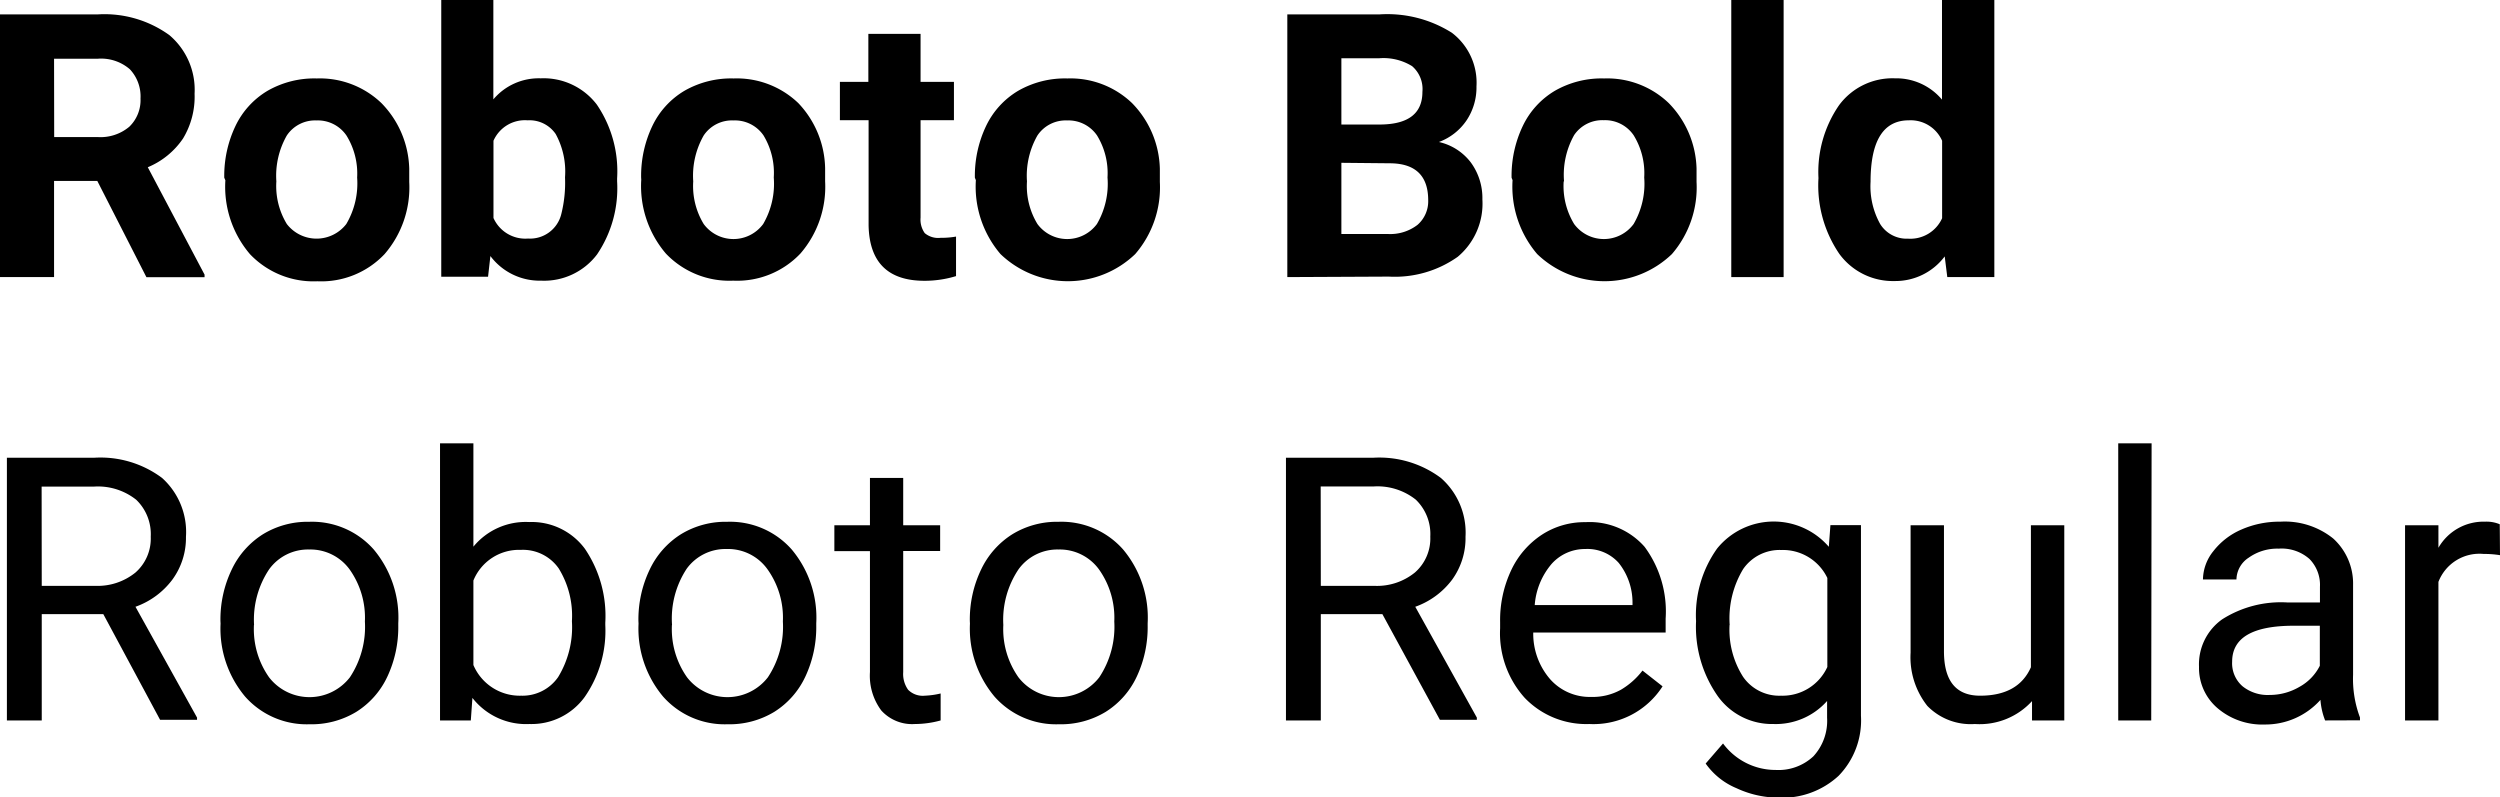
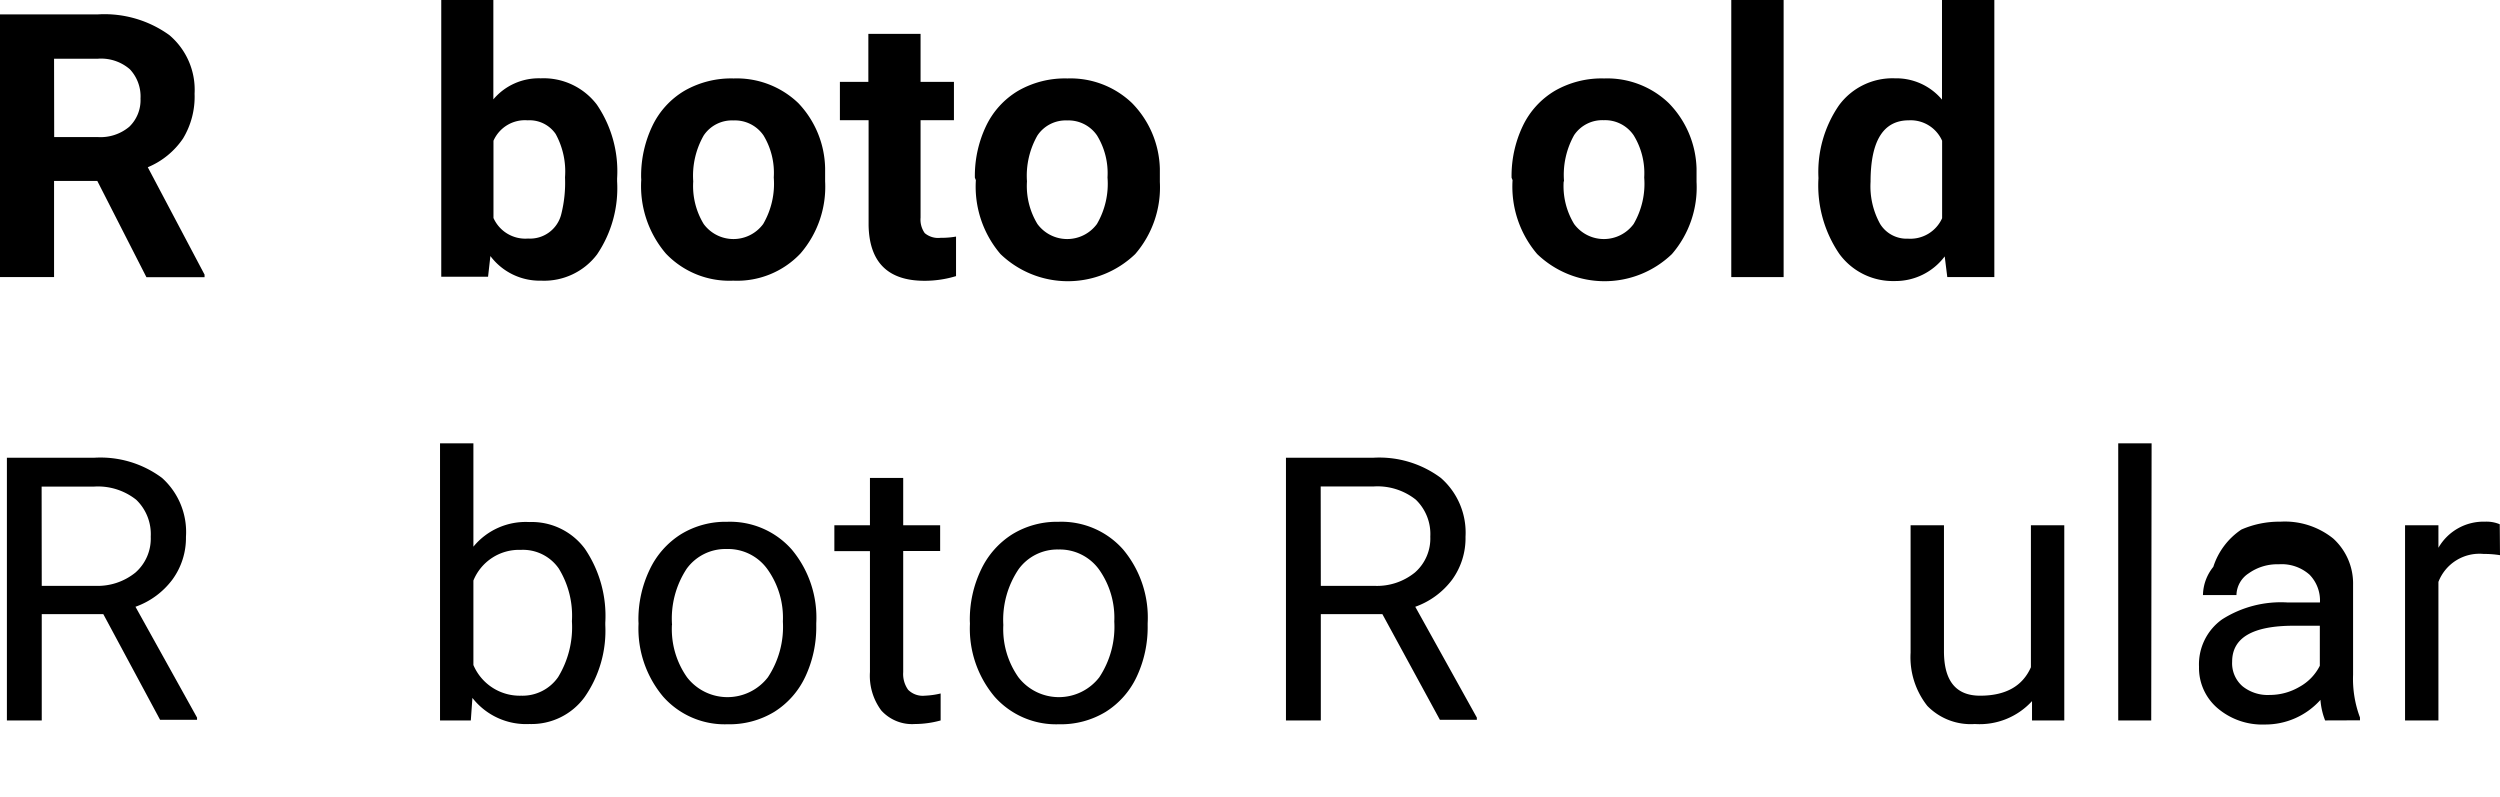
<svg xmlns="http://www.w3.org/2000/svg" id="Layer_1" data-name="Layer 1" viewBox="0 0 203 64.74">
  <title>ci_fontArtboard 1</title>
  <g id="Ebene_2" data-name="Ebene 2">
    <g id="keum_font" data-name="keum font">
      <path d="M7.9,14.69H4.39V22.5H0V1.17H7.92a9,9,0,0,1,5.83,1.68A5.81,5.81,0,0,1,15.8,7.61a6.56,6.56,0,0,1-.94,3.64A6.44,6.44,0,0,1,12,13.58l4.61,8.72v.21H11.89ZM4.4,11.13H7.94a3.63,3.63,0,0,0,2.56-.84A3,3,0,0,0,11.41,8a3.22,3.22,0,0,0-.86-2.37,3.56,3.56,0,0,0-2.63-.86H4.39Z" />
-       <path d="M18.21,14.43a9.4,9.4,0,0,1,.91-4.2,6.65,6.65,0,0,1,2.61-2.86,7.63,7.63,0,0,1,4-1,7.22,7.22,0,0,1,5.24,2,7.88,7.88,0,0,1,2.26,5.33v1.08a8.28,8.28,0,0,1-2,5.85,7.07,7.07,0,0,1-5.46,2.21,7.11,7.11,0,0,1-5.47-2.2,8.43,8.43,0,0,1-2-6Zm4.23.3a5.93,5.93,0,0,0,.85,3.46,3.05,3.05,0,0,0,4.83,0A6.49,6.49,0,0,0,29,14.42,5.86,5.86,0,0,0,28.13,11,2.81,2.81,0,0,0,25.7,9.78,2.76,2.76,0,0,0,23.29,11,6.6,6.6,0,0,0,22.44,14.73Z" />
      <path d="M50.11,14.72a9.6,9.6,0,0,1-1.63,5.94,5.39,5.39,0,0,1-4.54,2.13,5,5,0,0,1-4.12-2l-.19,1.68h-3.8V0h4.23V8.07a4.82,4.82,0,0,1,3.85-1.71,5.43,5.43,0,0,1,4.55,2.13,9.61,9.61,0,0,1,1.65,6Zm-4.23-.32a6.34,6.34,0,0,0-.76-3.52,2.57,2.57,0,0,0-2.27-1.11,2.79,2.79,0,0,0-2.78,1.66V17.7a2.83,2.83,0,0,0,2.81,1.67,2.61,2.61,0,0,0,2.7-2A10.49,10.49,0,0,0,45.88,14.4Z" />
      <path d="M52.06,14.43a9.4,9.4,0,0,1,.91-4.2,6.65,6.65,0,0,1,2.61-2.86,7.63,7.63,0,0,1,4-1,7.22,7.22,0,0,1,5.24,2A7.88,7.88,0,0,1,67,13.65v1.08a8.28,8.28,0,0,1-2,5.85,7.07,7.07,0,0,1-5.46,2.21,7.11,7.11,0,0,1-5.47-2.2,8.43,8.43,0,0,1-2-6Zm4.23.3a5.93,5.93,0,0,0,.85,3.46,3,3,0,0,0,4.83,0,6.49,6.49,0,0,0,.86-3.78A5.86,5.86,0,0,0,62,11a2.81,2.81,0,0,0-2.43-1.22A2.76,2.76,0,0,0,57.14,11,6.6,6.6,0,0,0,56.29,14.73Z" />
      <path d="M74.75,2.75v3.9h2.71V9.76H74.75v7.91a1.89,1.89,0,0,0,.34,1.26,1.69,1.69,0,0,0,1.29.38,6.75,6.75,0,0,0,1.25-.1v3.21a8.72,8.72,0,0,1-2.56.38q-4.45,0-4.54-4.5V9.76H68.2V6.65h2.31V2.75Z" />
      <path d="M79.16,14.43a9.4,9.4,0,0,1,.91-4.2,6.65,6.65,0,0,1,2.61-2.86,7.63,7.63,0,0,1,4-1,7.22,7.22,0,0,1,5.24,2,7.88,7.88,0,0,1,2.26,5.33v1.08a8.28,8.28,0,0,1-2,5.85,7.89,7.89,0,0,1-10.94,0,8.43,8.43,0,0,1-2-6Zm4.23.3a5.93,5.93,0,0,0,.85,3.46,3,3,0,0,0,4.83,0,6.49,6.49,0,0,0,.86-3.78A5.86,5.86,0,0,0,89.08,11a2.81,2.81,0,0,0-2.43-1.22A2.76,2.76,0,0,0,84.24,11,6.6,6.6,0,0,0,83.39,14.73Z" />
-       <path d="M104.53,22.5V1.17H112a9.82,9.82,0,0,1,5.89,1.49,5.09,5.09,0,0,1,2,4.36,4.81,4.81,0,0,1-.81,2.76,4.65,4.65,0,0,1-2.24,1.75,4.5,4.5,0,0,1,2.59,1.66,4.89,4.89,0,0,1,.94,3,5.63,5.63,0,0,1-2,4.66,8.84,8.84,0,0,1-5.6,1.61Zm4.39-12.39h3.25q3.33-.06,3.33-2.65a2.45,2.45,0,0,0-.84-2.09A4.42,4.42,0,0,0,112,4.73h-3.08Zm0,3.11V19h3.76a3.63,3.63,0,0,0,2.42-.74,2.54,2.54,0,0,0,.87-2q0-2.93-3-3Z" />
      <path d="M122.74,14.43a9.4,9.4,0,0,1,.91-4.2,6.65,6.65,0,0,1,2.61-2.86,7.63,7.63,0,0,1,4-1,7.22,7.22,0,0,1,5.24,2,7.88,7.88,0,0,1,2.26,5.33v1.08a8.28,8.28,0,0,1-2,5.85,7.89,7.89,0,0,1-10.94,0,8.43,8.43,0,0,1-2-6Zm4.23.3a5.93,5.93,0,0,0,.85,3.46,3,3,0,0,0,4.83,0,6.49,6.49,0,0,0,.86-3.78,5.86,5.86,0,0,0-.86-3.43,2.81,2.81,0,0,0-2.43-1.22,2.76,2.76,0,0,0-2.4,1.21,6.6,6.6,0,0,0-.82,3.76Z" />
      <path d="M144.83,22.5h-4.25V0h4.25Z" />
      <path d="M147.66,14.46a9.55,9.55,0,0,1,1.66-5.9,5.39,5.39,0,0,1,4.55-2.2,4.85,4.85,0,0,1,3.82,1.73V0h4.25V22.5h-3.82l-.21-1.68a5,5,0,0,1-4.07,2,5.38,5.38,0,0,1-4.49-2.21A9.86,9.86,0,0,1,147.66,14.46Zm4.23.3a6.29,6.29,0,0,0,.78,3.43,2.53,2.53,0,0,0,2.26,1.19,2.83,2.83,0,0,0,2.77-1.66V11.43A2.79,2.79,0,0,0,155,9.77Q151.89,9.77,151.89,14.76Z" />
      <path d="M8.39,49.87h-5V58.5H.56V37.17H7.62a8.36,8.36,0,0,1,5.54,1.64,5.9,5.9,0,0,1,1.94,4.78A5.74,5.74,0,0,1,14,47.06a6.43,6.43,0,0,1-3,2.21l5,9v.18H13Zm-5-2.3H7.71A4.88,4.88,0,0,0,11,46.49a3.67,3.67,0,0,0,1.24-2.91,3.87,3.87,0,0,0-1.18-3,5,5,0,0,0-3.41-1.07H3.38Z" />
-       <path d="M17.9,50.43a9.36,9.36,0,0,1,.92-4.19,6.83,6.83,0,0,1,2.55-2.87,6.94,6.94,0,0,1,3.73-1,6.68,6.68,0,0,1,5.24,2.24,8.62,8.62,0,0,1,2,6v.19a9.45,9.45,0,0,1-.89,4.15,6.73,6.73,0,0,1-2.53,2.86,7,7,0,0,1-3.79,1,6.67,6.67,0,0,1-5.22-2.24,8.58,8.58,0,0,1-2-5.93Zm2.72.32A6.78,6.78,0,0,0,21.85,55a4.15,4.15,0,0,0,6.56,0,7.42,7.42,0,0,0,1.22-4.53,6.77,6.77,0,0,0-1.24-4.23,3.94,3.94,0,0,0-3.29-1.62,3.89,3.89,0,0,0-3.24,1.6,7.36,7.36,0,0,0-1.23,4.53Z" />
      <path d="M49.15,50.75a9.42,9.42,0,0,1-1.67,5.84A5.33,5.33,0,0,1,43,58.79a5.53,5.53,0,0,1-4.64-2.12l-.13,1.83h-2.5V36h2.71v8.39a5.49,5.49,0,0,1,4.53-2,5.37,5.37,0,0,1,4.53,2.18,9.71,9.71,0,0,1,1.65,6Zm-2.71-.31a7.32,7.32,0,0,0-1.07-4.28,3.54,3.54,0,0,0-3.08-1.51,4,4,0,0,0-3.85,2.49V54a4.09,4.09,0,0,0,3.88,2.49,3.52,3.52,0,0,0,3-1.51A7.79,7.79,0,0,0,46.44,50.44Z" />
      <path d="M51.84,50.43a9.36,9.36,0,0,1,.92-4.19,6.83,6.83,0,0,1,2.55-2.87,6.94,6.94,0,0,1,3.73-1,6.68,6.68,0,0,1,5.24,2.24,8.62,8.62,0,0,1,2,6v.19a9.45,9.45,0,0,1-.89,4.15,6.73,6.73,0,0,1-2.53,2.86,7,7,0,0,1-3.79,1,6.67,6.67,0,0,1-5.22-2.24,8.58,8.58,0,0,1-2-5.93Zm2.72.32A6.78,6.78,0,0,0,55.79,55a4.15,4.15,0,0,0,6.56,0,7.42,7.42,0,0,0,1.22-4.53,6.77,6.77,0,0,0-1.24-4.23A3.94,3.94,0,0,0,59,44.58a3.89,3.89,0,0,0-3.24,1.6,7.36,7.36,0,0,0-1.19,4.57Z" />
      <path d="M73.34,38.81v3.84h3v2.09h-3v9.84a2.2,2.2,0,0,0,.4,1.43,1.67,1.67,0,0,0,1.35.48,6.56,6.56,0,0,0,1.29-.18V58.5a7.89,7.89,0,0,1-2.08.29,3.37,3.37,0,0,1-2.74-1.1,4.72,4.72,0,0,1-.92-3.12V44.75H67.75v-2.1h2.89V38.81Z" />
      <path d="M78.75,50.43a9.36,9.36,0,0,1,.92-4.19,6.83,6.83,0,0,1,2.55-2.87,6.94,6.94,0,0,1,3.73-1,6.68,6.68,0,0,1,5.24,2.24,8.62,8.62,0,0,1,2,6v.19a9.45,9.45,0,0,1-.89,4.15,6.73,6.73,0,0,1-2.53,2.86,7,7,0,0,1-3.79,1,6.67,6.67,0,0,1-5.22-2.24,8.58,8.58,0,0,1-2-5.93Zm2.72.32A6.78,6.78,0,0,0,82.7,55a4.15,4.15,0,0,0,6.56,0,7.42,7.42,0,0,0,1.22-4.53,6.77,6.77,0,0,0-1.24-4.23,3.94,3.94,0,0,0-3.29-1.62,3.89,3.89,0,0,0-3.24,1.6A7.36,7.36,0,0,0,81.47,50.75Z" />
      <path d="M112.25,49.87h-5V58.5h-2.83V37.17h7.06A8.36,8.36,0,0,1,117,38.81a5.9,5.9,0,0,1,2,4.78,5.74,5.74,0,0,1-1.08,3.47,6.43,6.43,0,0,1-3,2.21l5,9v.18h-3Zm-5-2.3h4.32a4.88,4.88,0,0,0,3.33-1.09,3.67,3.67,0,0,0,1.24-2.91,3.87,3.87,0,0,0-1.18-3,5,5,0,0,0-3.41-1.07h-4.31Z" />
-       <path d="M129.05,58.79a6.92,6.92,0,0,1-5.24-2.12,7.85,7.85,0,0,1-2-5.66v-.5a9.52,9.52,0,0,1,.9-4.21,7,7,0,0,1,2.52-2.9,6.34,6.34,0,0,1,3.51-1,5.94,5.94,0,0,1,4.8,2,8.82,8.82,0,0,1,1.71,5.83v1.13H124.5a5.64,5.64,0,0,0,1.37,3.79,4.3,4.3,0,0,0,3.33,1.44,4.72,4.72,0,0,0,2.43-.59,6.11,6.11,0,0,0,1.74-1.55L135,55.73A6.66,6.66,0,0,1,129.05,58.79Zm-.34-14.21a3.62,3.62,0,0,0-2.71,1.2,5.81,5.81,0,0,0-1.38,3.35h7.94v-.21a5.17,5.17,0,0,0-1.11-3.2,3.41,3.41,0,0,0-2.73-1.14Z" />
-       <path d="M137.72,50.44a9.32,9.32,0,0,1,1.71-5.9,5.91,5.91,0,0,1,9.07-.14l.13-1.76h2.48V58.12A6.45,6.45,0,0,1,149.29,63a6.73,6.73,0,0,1-4.9,1.77A8.15,8.15,0,0,1,141,64a5.77,5.77,0,0,1-2.5-2l1.41-1.63a5.3,5.3,0,0,0,4.26,2.15,4.15,4.15,0,0,0,3.08-1.11,4.26,4.26,0,0,0,1.11-3.13V56.92A5.57,5.57,0,0,1,144,58.79a5.41,5.41,0,0,1-4.5-2.24A9.79,9.79,0,0,1,137.72,50.44Zm2.72.31a7.11,7.11,0,0,0,1.1,4.21,3.57,3.57,0,0,0,3.08,1.53,4,4,0,0,0,3.76-2.33V46.93a4,4,0,0,0-3.74-2.27,3.6,3.6,0,0,0-3.09,1.54,7.74,7.74,0,0,0-1.1,4.55Z" />
      <path d="M165,56.93a5.76,5.76,0,0,1-4.64,1.86,4.92,4.92,0,0,1-3.86-1.47A6.37,6.37,0,0,1,155.14,53V42.65h2.71V52.89q0,3.6,2.93,3.6,3.11,0,4.13-2.31V42.65h2.71V58.5H165Z" />
      <path d="M174.68,58.5H172V36h2.71Z" />
-       <path d="M188.8,58.5a5.69,5.69,0,0,1-.38-1.67,6,6,0,0,1-4.51,2,5.59,5.59,0,0,1-3.85-1.33,4.29,4.29,0,0,1-1.5-3.36,4.48,4.48,0,0,1,1.88-3.85,8.88,8.88,0,0,1,5.3-1.37h2.64V47.65a3,3,0,0,0-.85-2.26,3.41,3.41,0,0,0-2.5-.84,4,4,0,0,0-2.43.73,2.16,2.16,0,0,0-1,1.77h-2.72a3.74,3.74,0,0,1,.84-2.29A5.76,5.76,0,0,1,182,43a7.69,7.69,0,0,1,3.17-.64,6.27,6.27,0,0,1,4.29,1.37,4.94,4.94,0,0,1,1.61,3.77v7.29a8.92,8.92,0,0,0,.56,3.47v.23Zm-4.5-2.07a4.76,4.76,0,0,0,2.42-.66,4,4,0,0,0,1.65-1.71V50.81h-2.12q-5,0-5,2.92a2.47,2.47,0,0,0,.85,2,3.27,3.27,0,0,0,2.21.7Z" />
+       <path d="M188.8,58.5a5.69,5.69,0,0,1-.38-1.67,6,6,0,0,1-4.51,2,5.59,5.59,0,0,1-3.85-1.33,4.29,4.29,0,0,1-1.5-3.36,4.48,4.48,0,0,1,1.88-3.85,8.88,8.88,0,0,1,5.3-1.37h2.64a3,3,0,0,0-.85-2.26,3.41,3.41,0,0,0-2.5-.84,4,4,0,0,0-2.43.73,2.16,2.16,0,0,0-1,1.77h-2.72a3.74,3.74,0,0,1,.84-2.29A5.76,5.76,0,0,1,182,43a7.69,7.69,0,0,1,3.17-.64,6.27,6.27,0,0,1,4.29,1.37,4.94,4.94,0,0,1,1.61,3.77v7.29a8.92,8.92,0,0,0,.56,3.47v.23Zm-4.5-2.07a4.76,4.76,0,0,0,2.42-.66,4,4,0,0,0,1.65-1.71V50.81h-2.12q-5,0-5,2.92a2.47,2.47,0,0,0,.85,2,3.27,3.27,0,0,0,2.21.7Z" />
      <path d="M203,45.08a8.12,8.12,0,0,0-1.33-.1A3.57,3.57,0,0,0,198,47.25V58.5h-2.71V42.65H198v1.83a4.22,4.22,0,0,1,3.78-2.12,2.77,2.77,0,0,1,1.2.21Z" />
    </g>
  </g>
</svg>